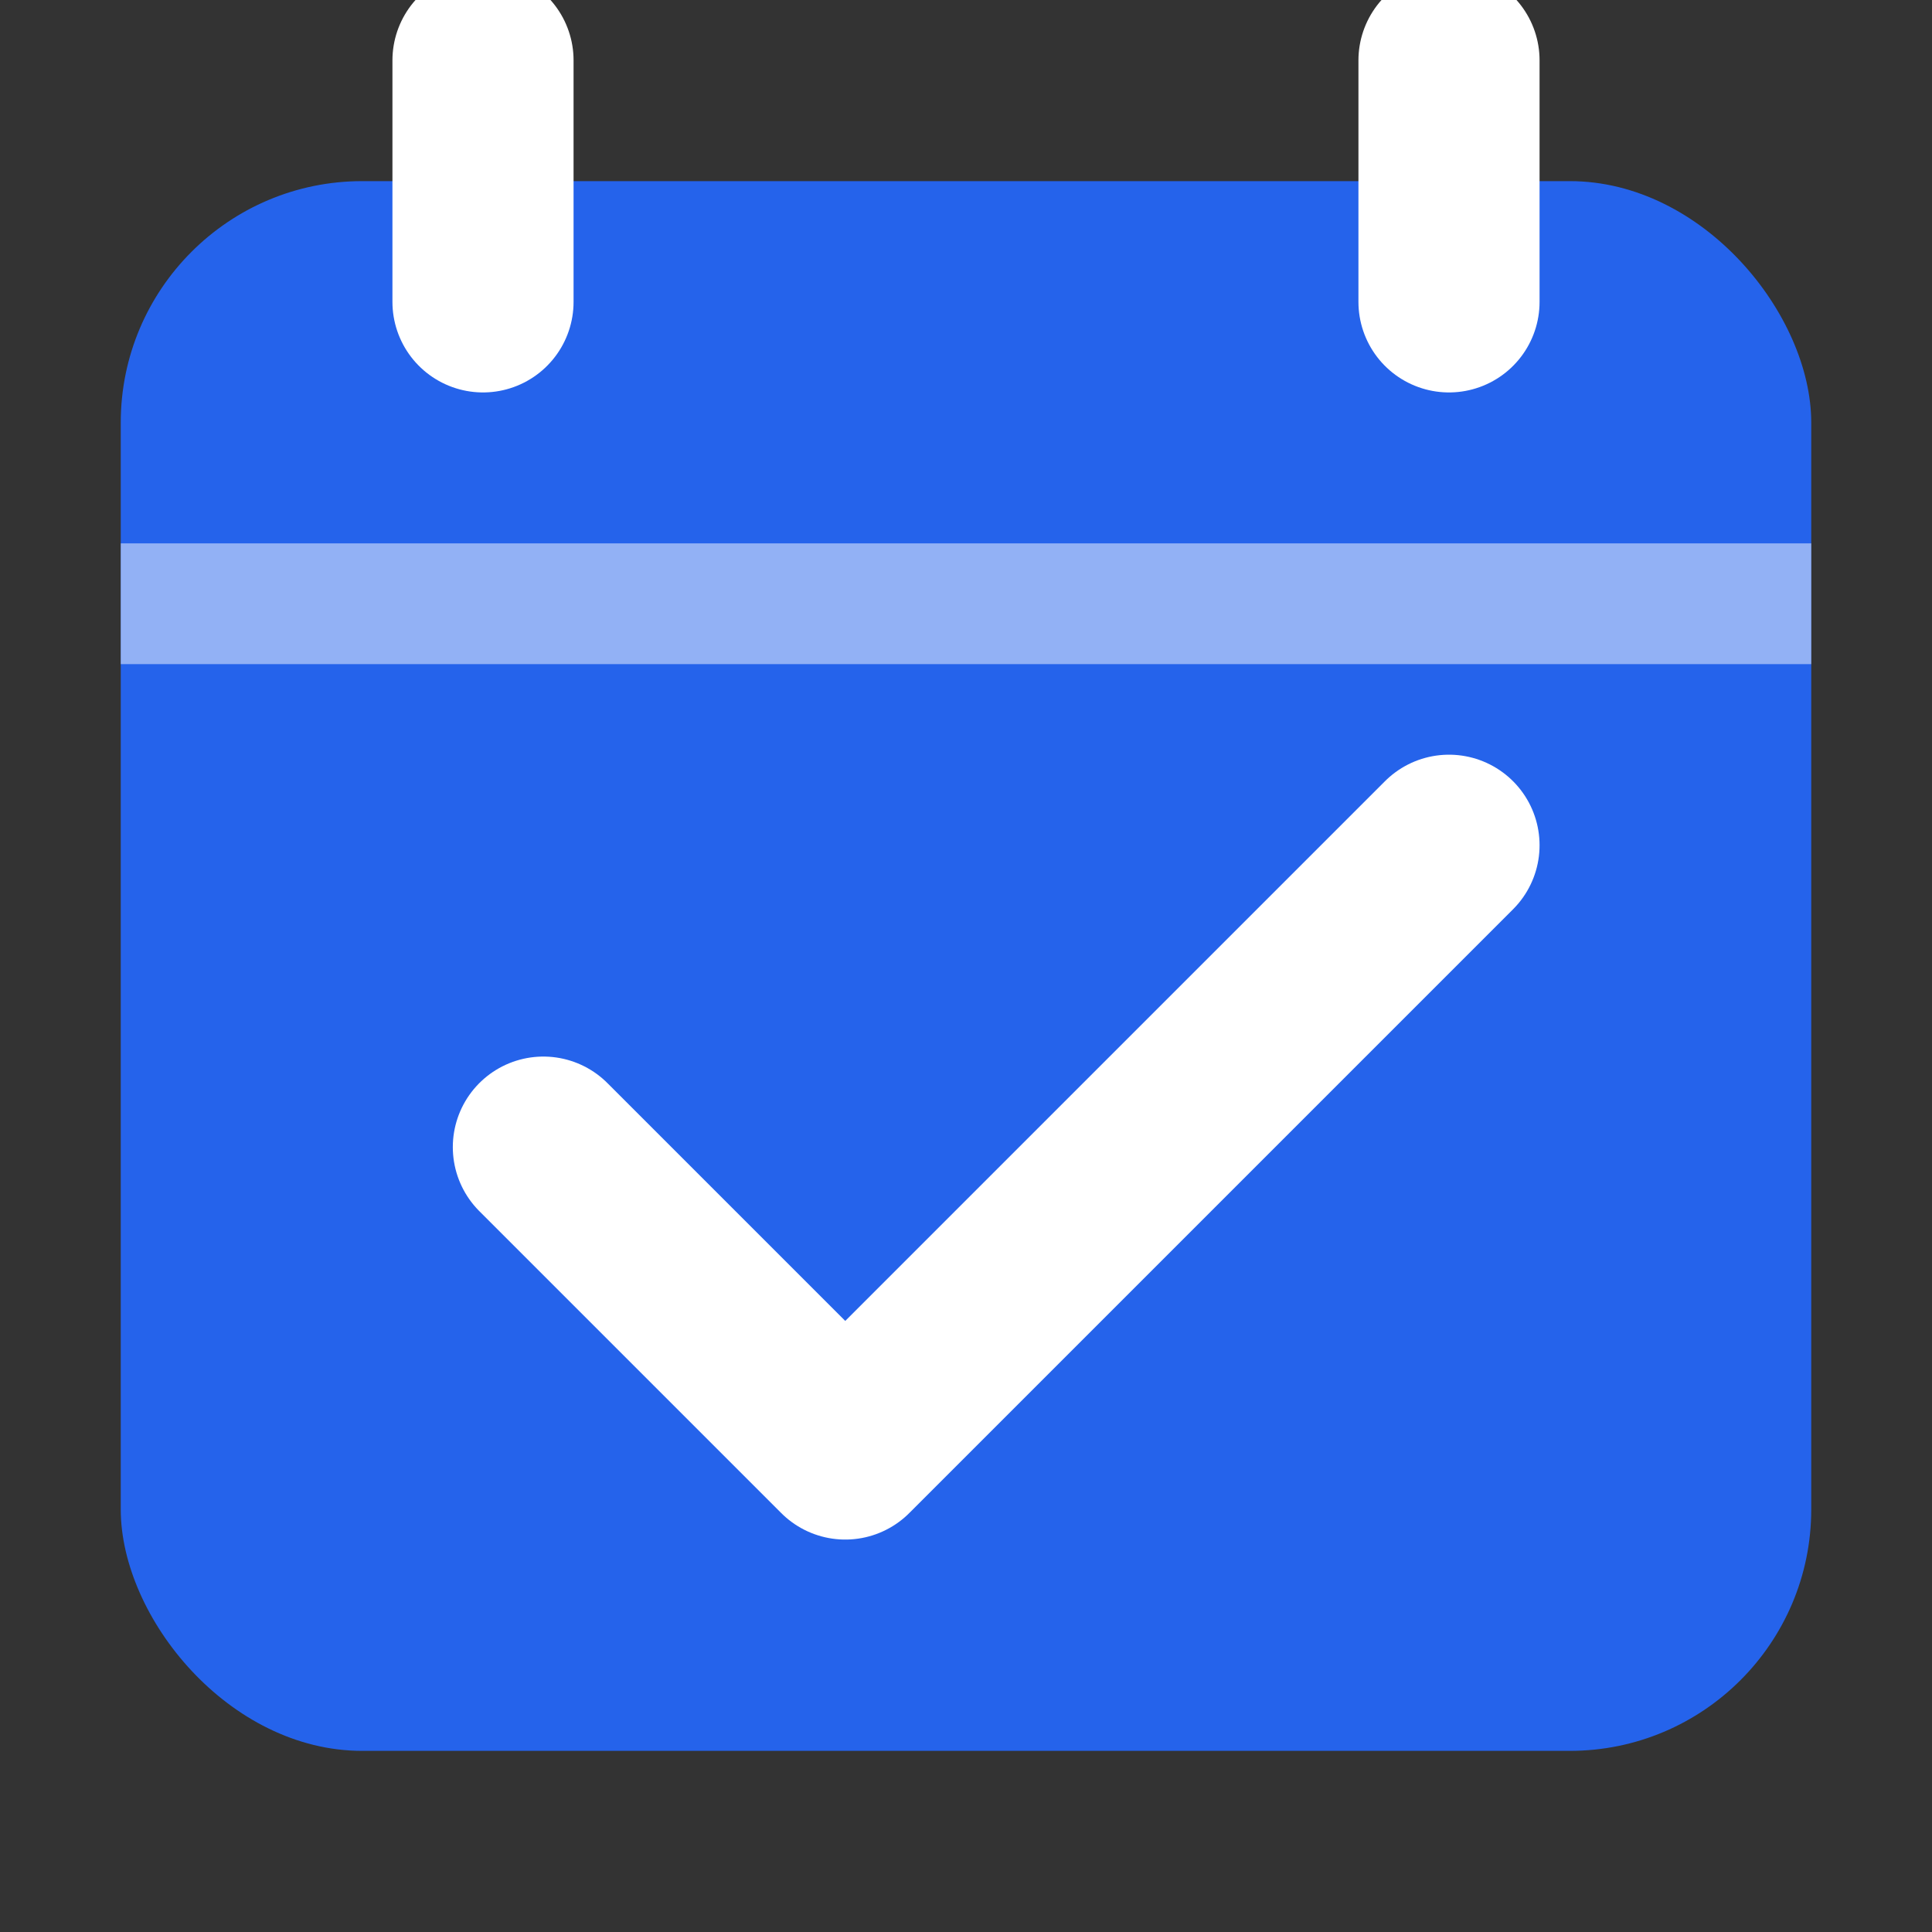
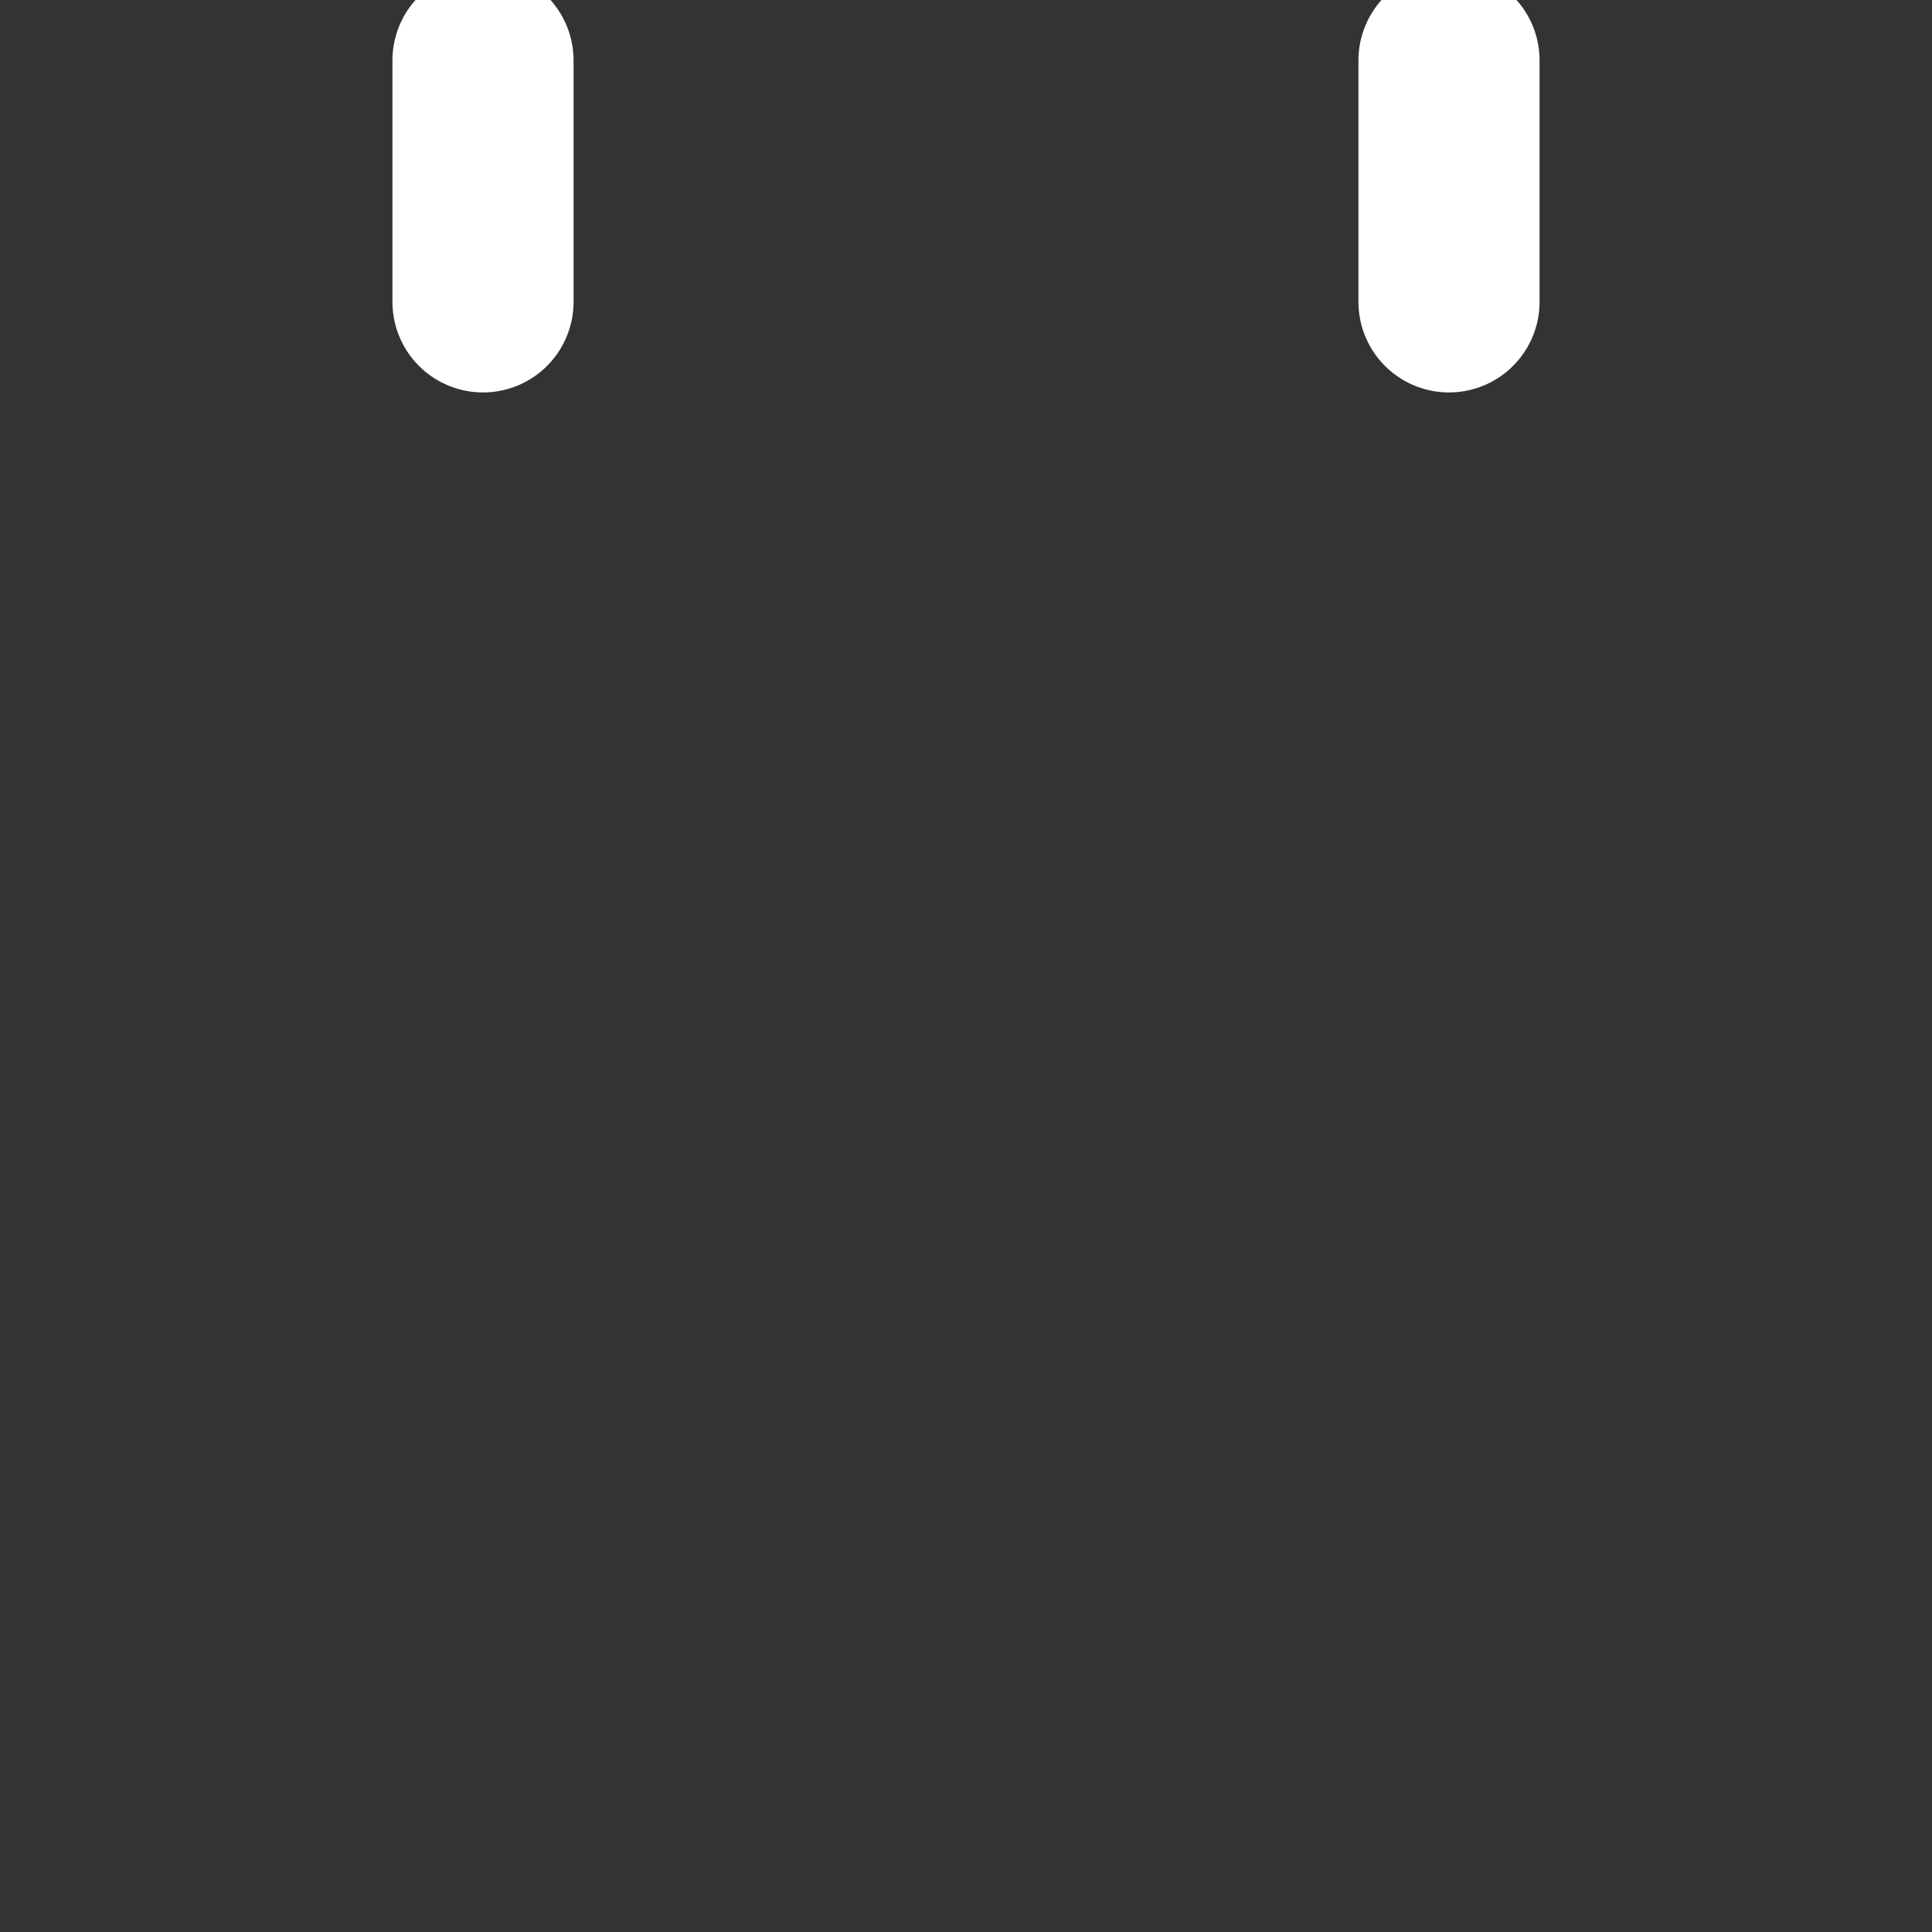
<svg xmlns="http://www.w3.org/2000/svg" width="512" height="512" viewBox="0 0 512 512">
  <rect x="0" y="0" width="512" height="512" fill="#333333" stroke="none" />
-   <rect x="32" y="48" width="448" height="416" rx="64" ry="64" fill="#2563EB" />
  <path d="M128 16v64M384 16v64" stroke="#ffffff" stroke-width="48" stroke-linecap="round" />
-   <path d="M32 160h448" stroke="#ffffff" stroke-width="32" stroke-opacity="0.5" />
-   <path d="M144 304l80 80 160-160" fill="none" stroke="#ffffff" stroke-width="48" stroke-linecap="round" stroke-linejoin="round" />
</svg>